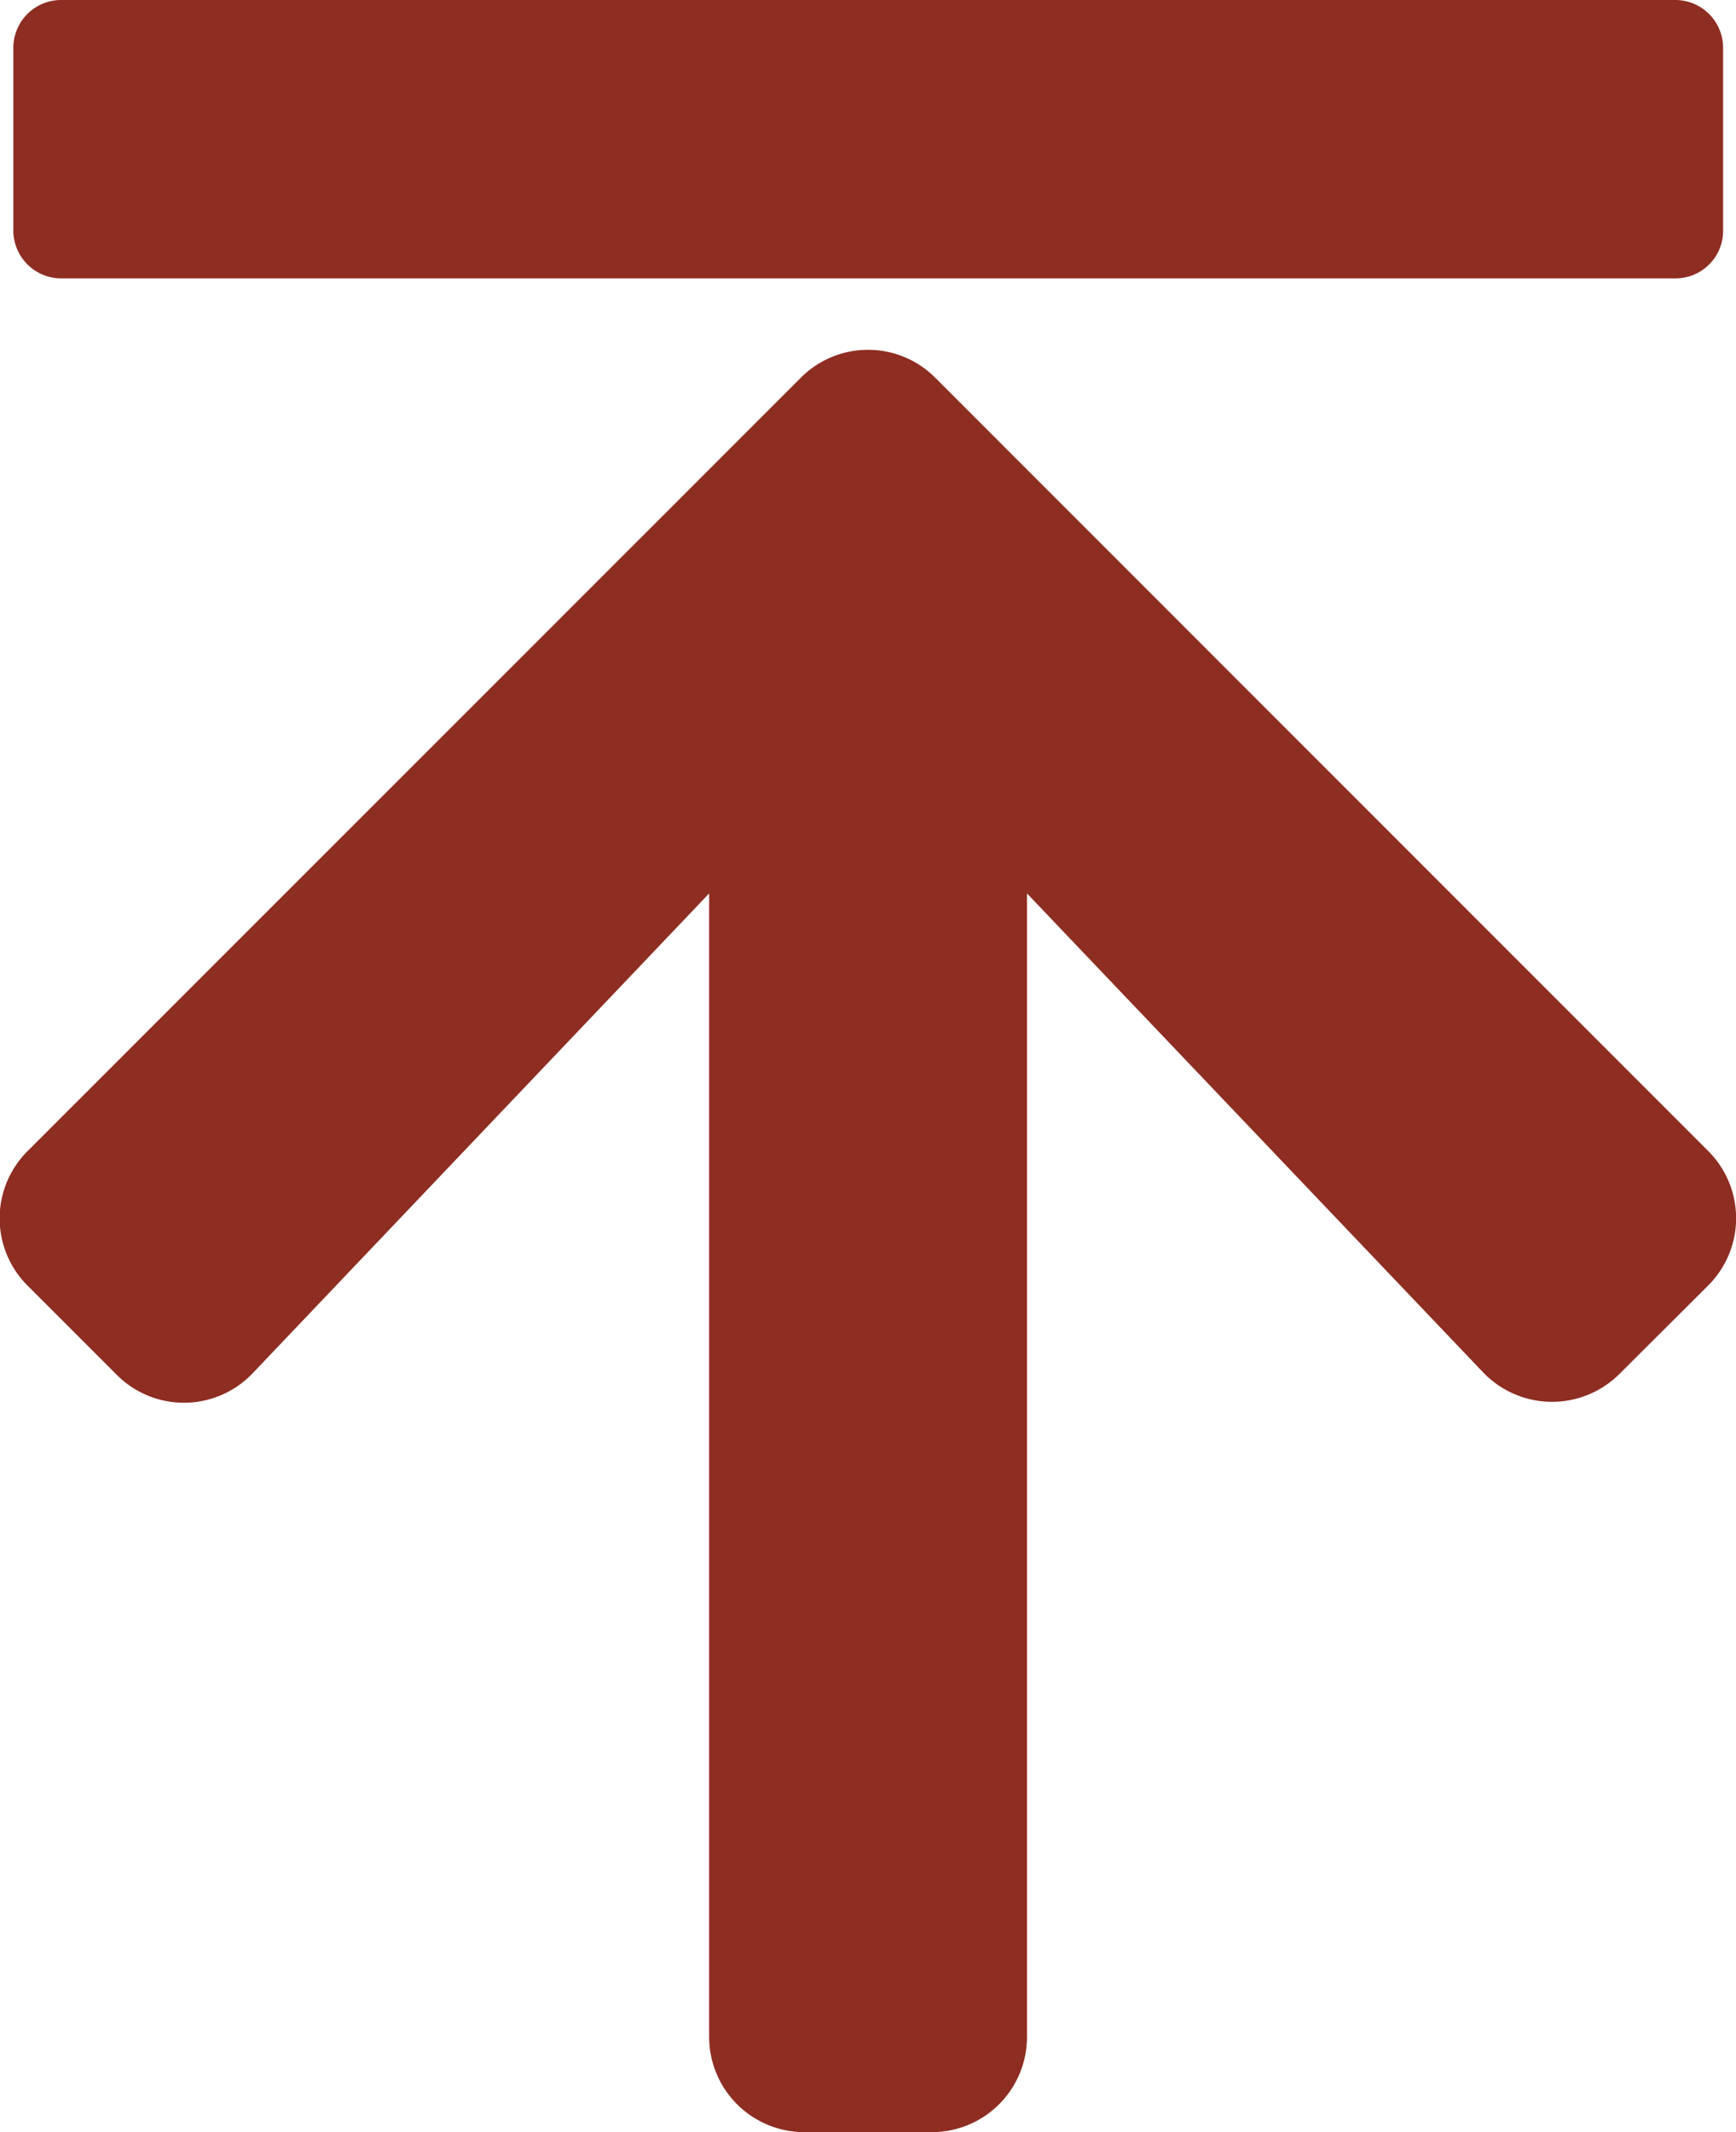
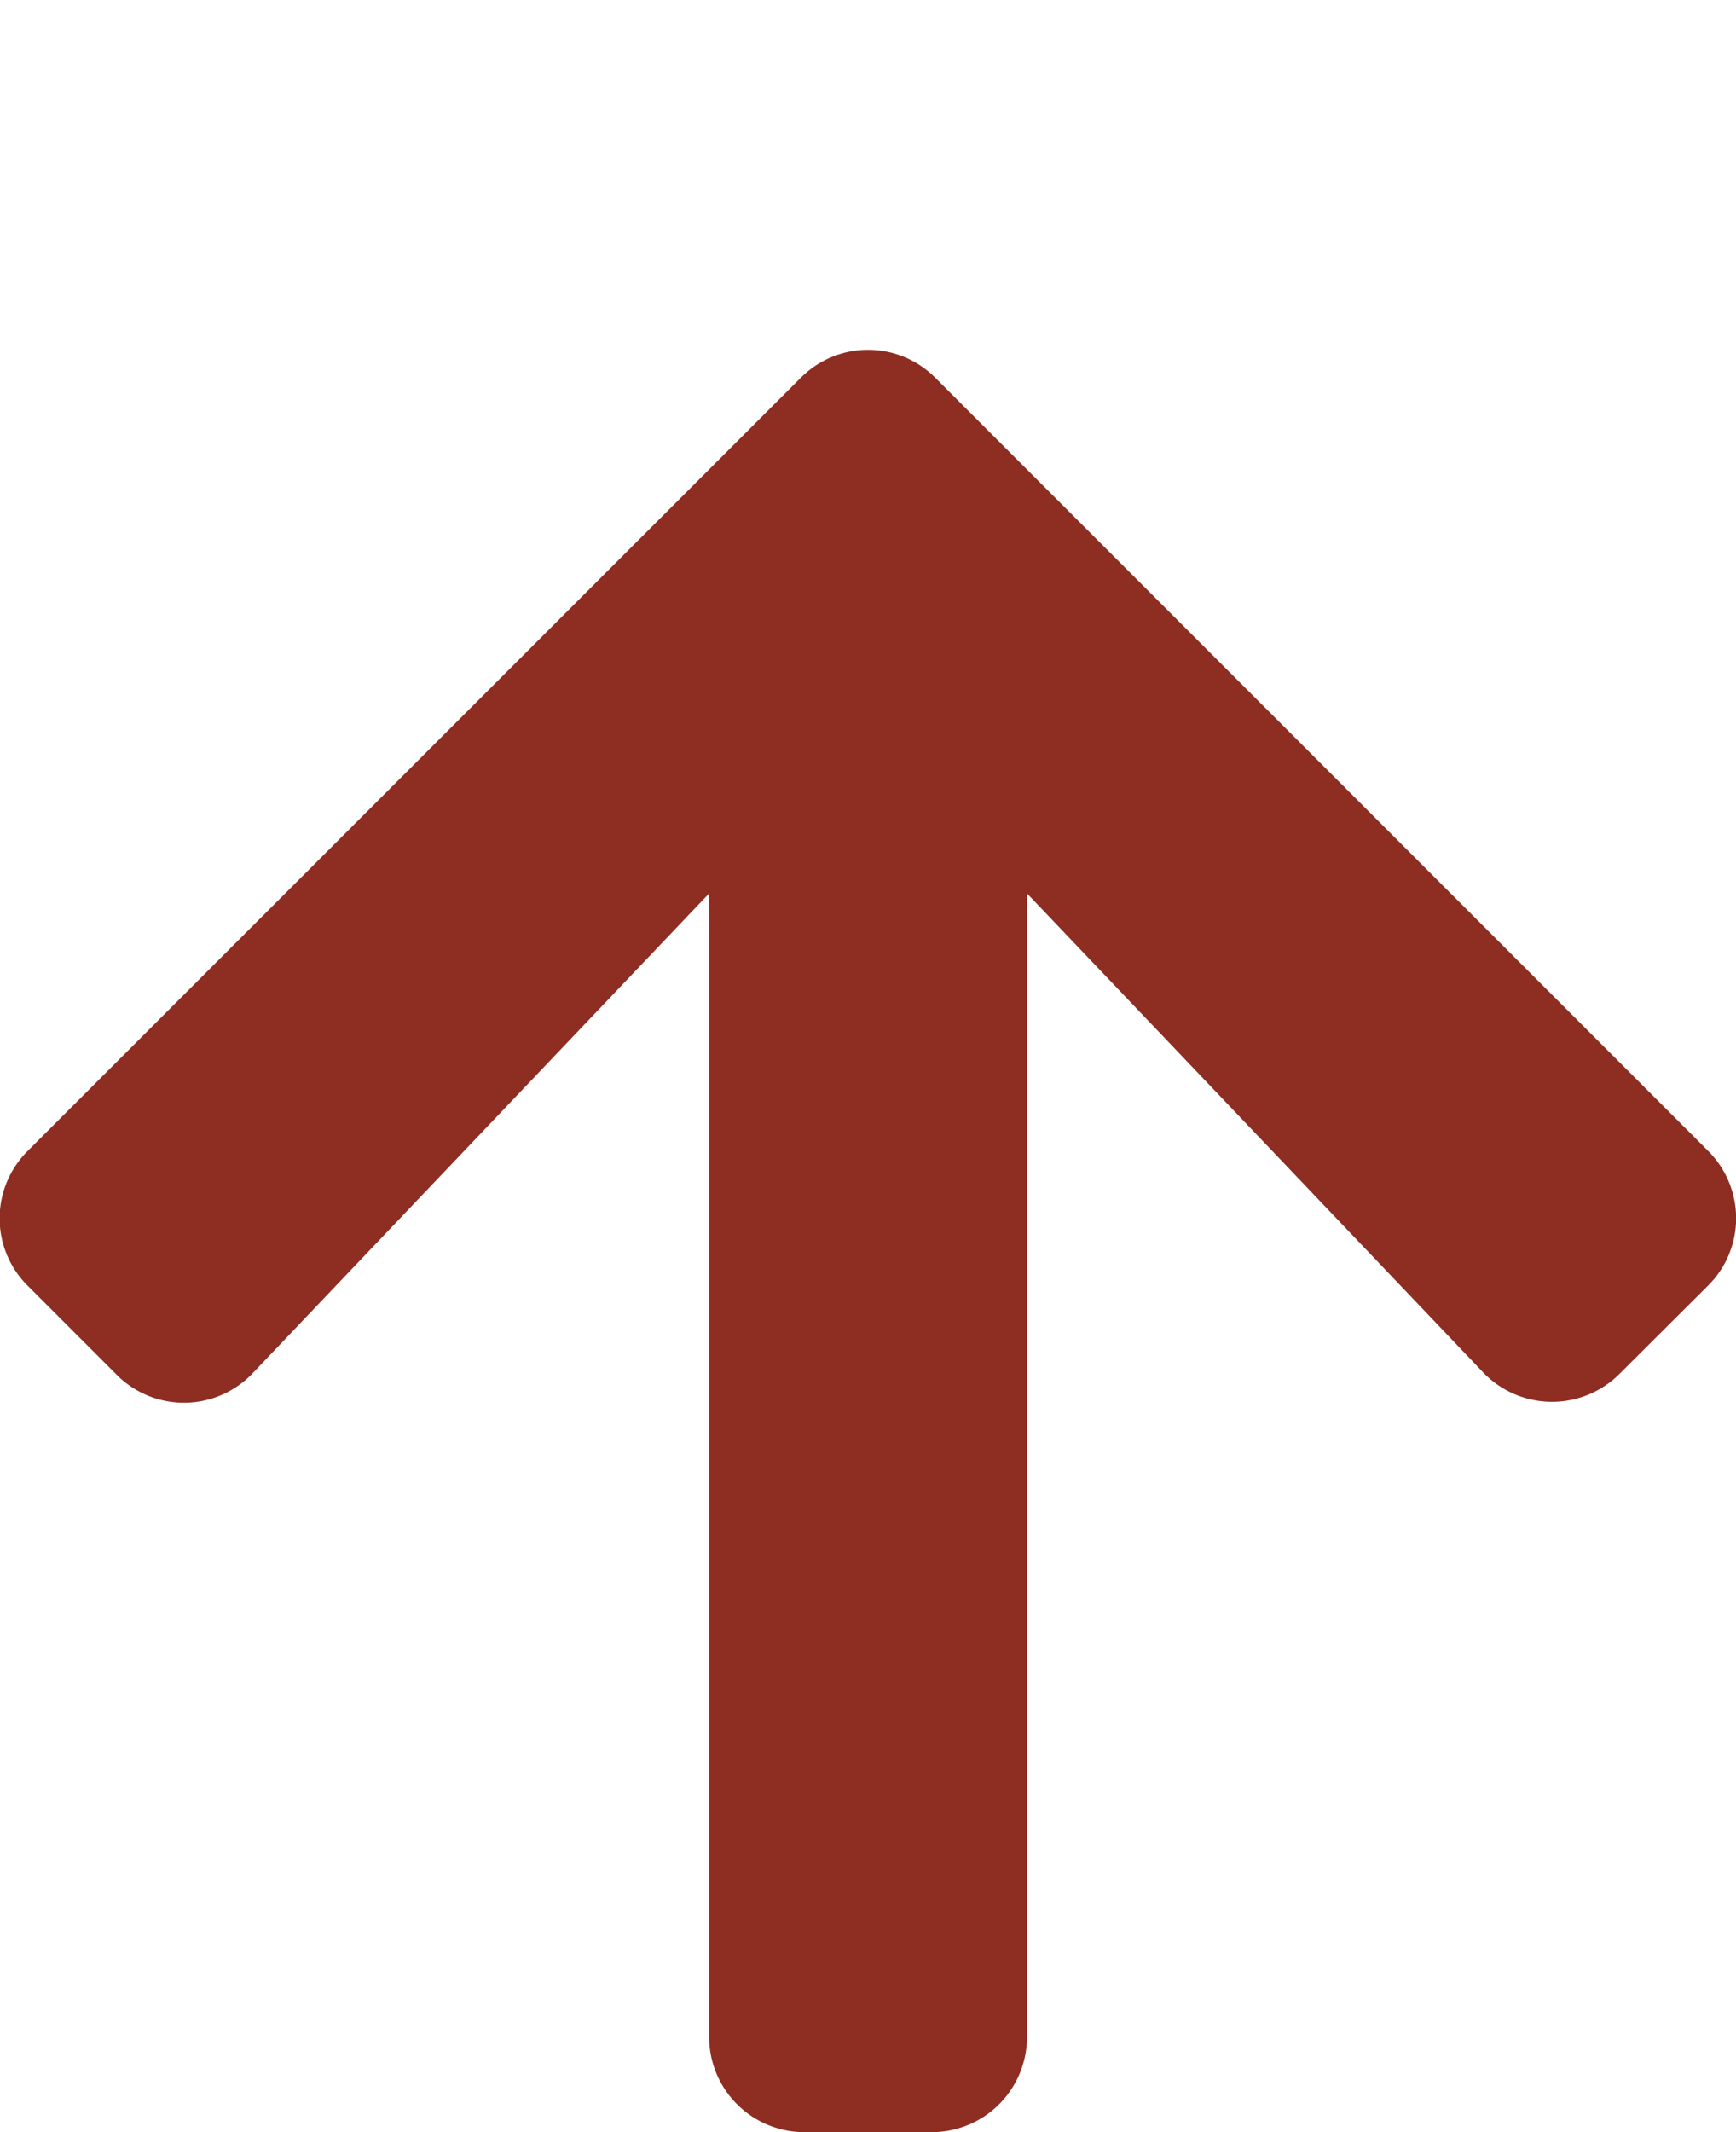
<svg xmlns="http://www.w3.org/2000/svg" viewBox="0 0 274.5 337">
  <defs>
    <style>.cls-1{fill:#8e2d22;}</style>
  </defs>
  <title>arrow-up-solid</title>
  <g id="レイヤー_2" data-name="レイヤー 2">
    <g id="レイヤー_1-2" data-name="レイヤー 1">
      <path class="cls-1" d="M18.39,217.23l-14-14a15,15,0,0,1,0-21.32L126.6,59.73a15,15,0,0,1,21.31,0L270.07,181.89a15,15,0,0,1,0,21.32l-14,13.95a15.09,15.09,0,0,1-21.56-.25l-72.12-75.7v180.7A15.05,15.05,0,0,1,147.34,337H127.22a15.06,15.06,0,0,1-15.09-15.09V141.21L40,217A15,15,0,0,1,18.39,217.23Z" />
-       <path class="cls-1" d="M264.92,44H9.65A7.57,7.57,0,0,1,2.11,36.4V7.54A7.56,7.56,0,0,1,9.65,0H264.92a7.56,7.56,0,0,1,7.54,7.54V36.4A7.52,7.52,0,0,1,264.92,44Z" />
    </g>
  </g>
</svg>